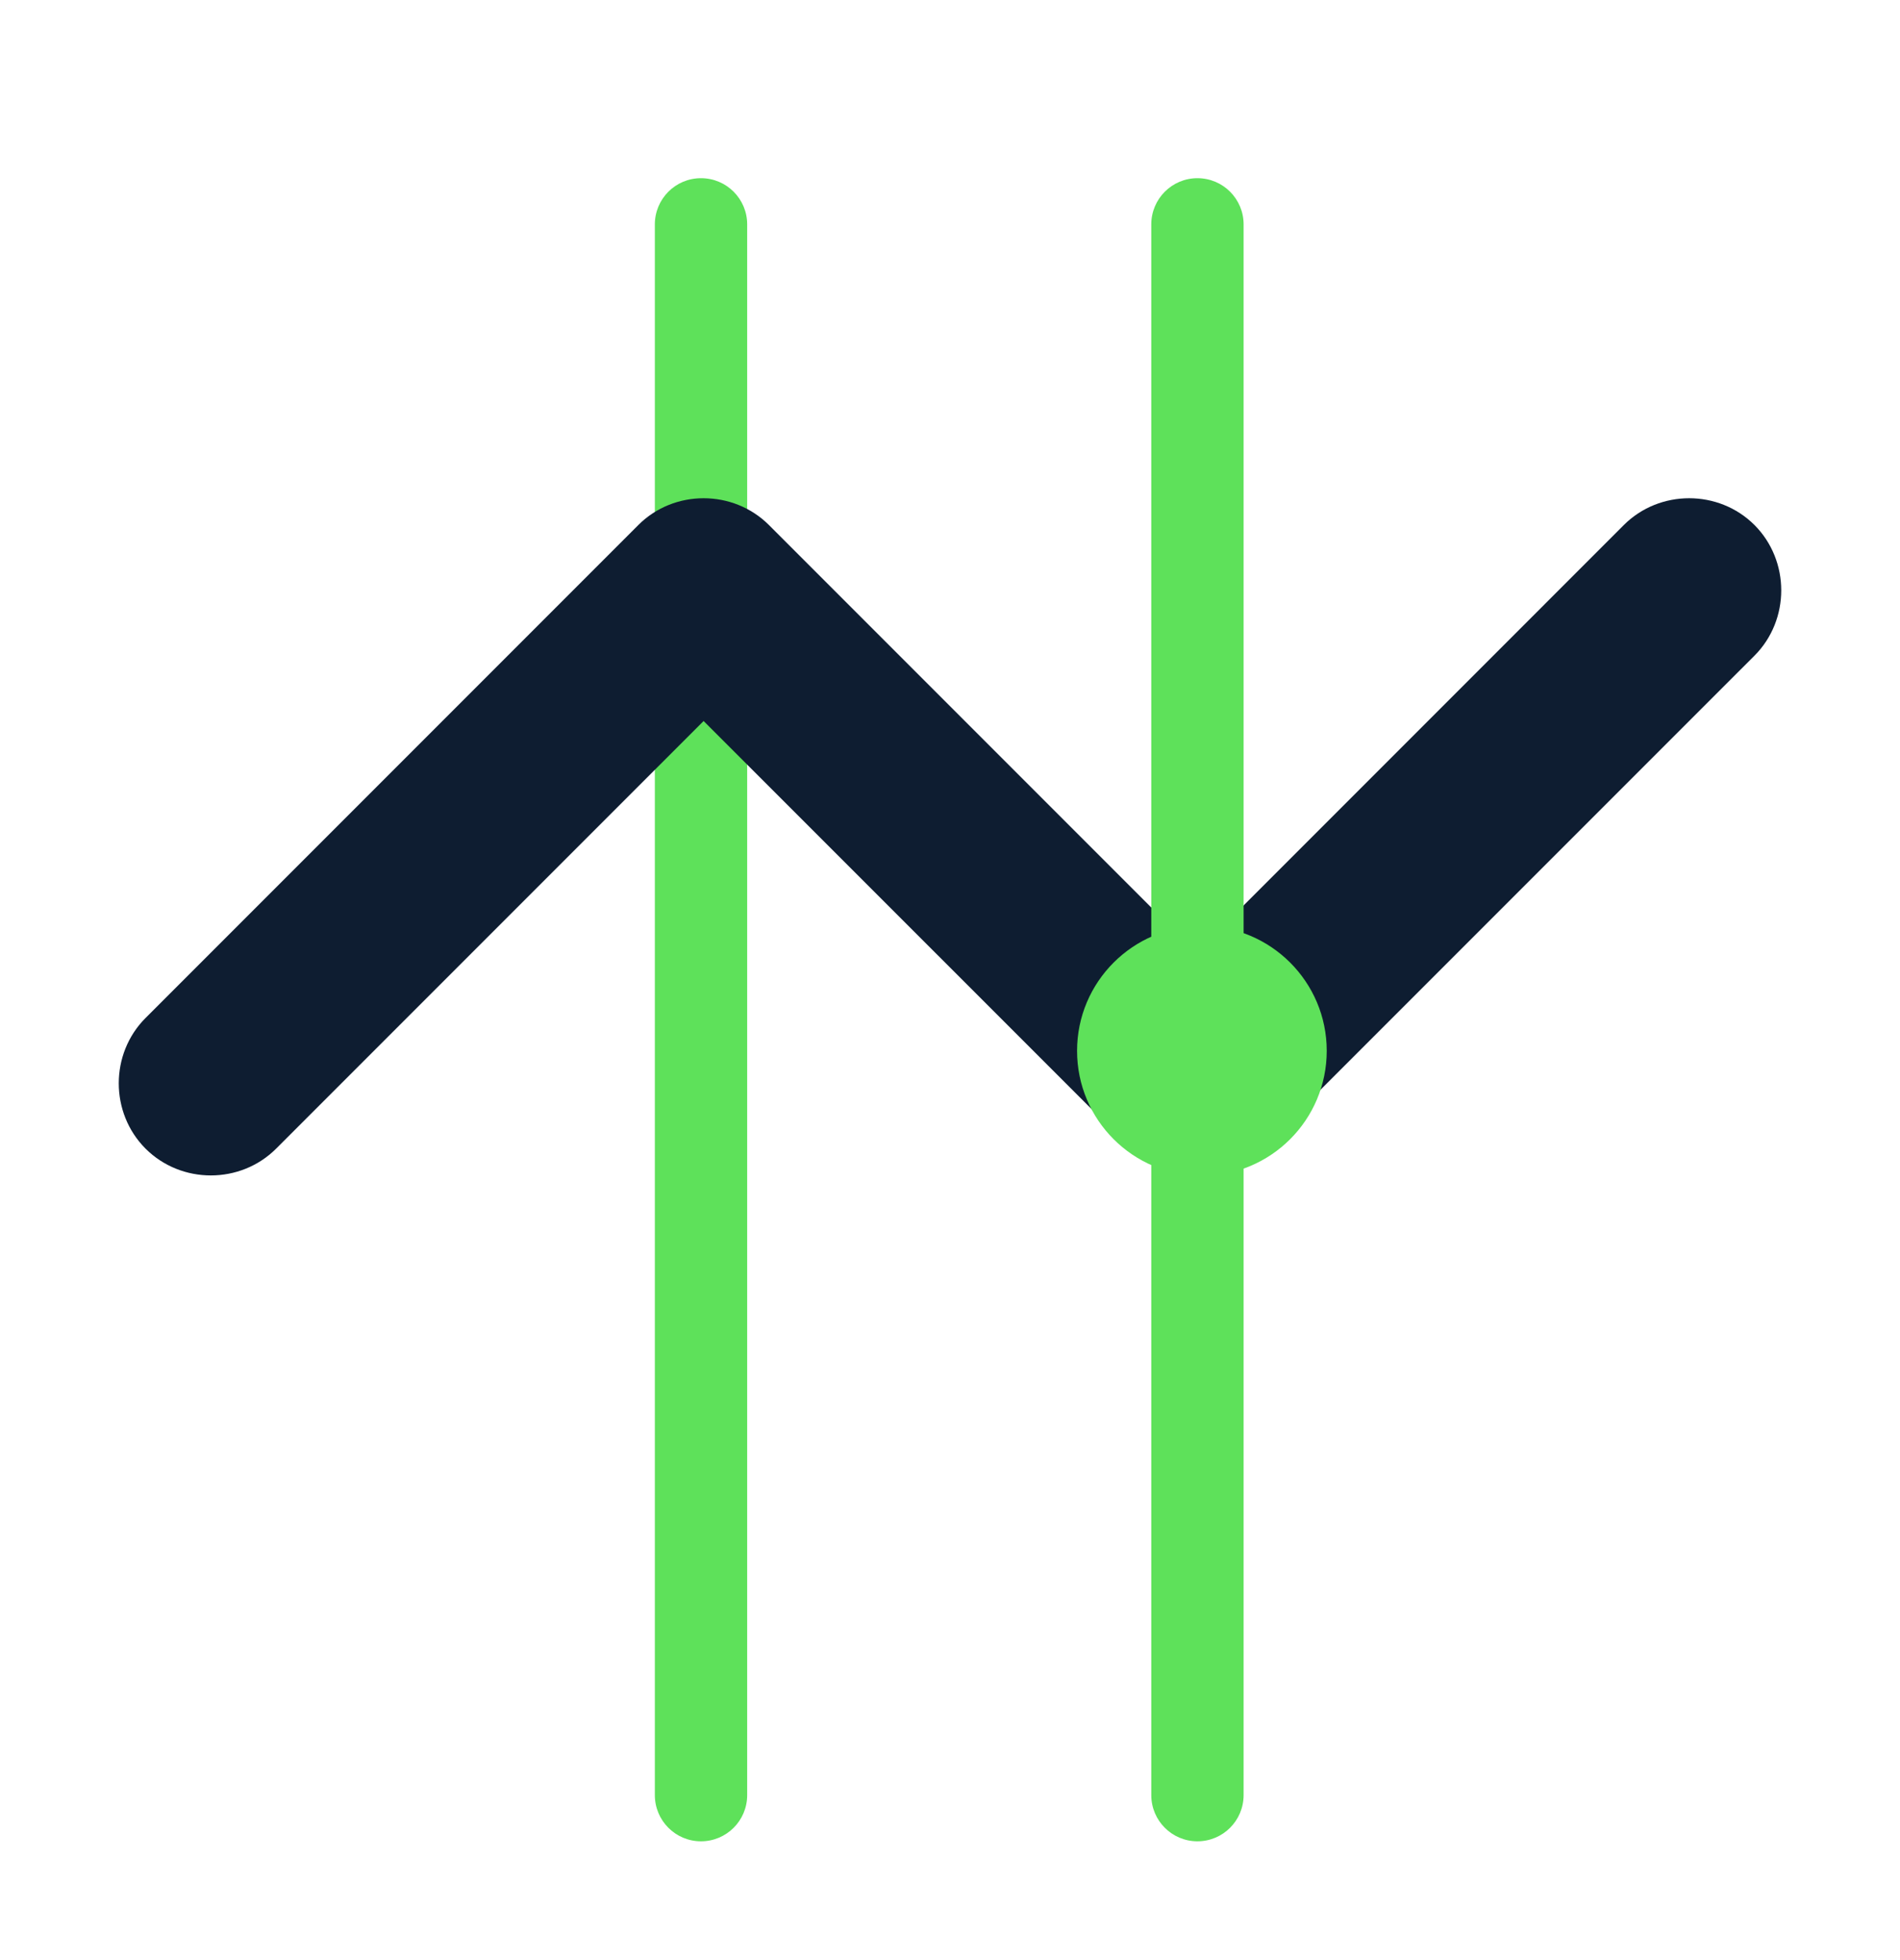
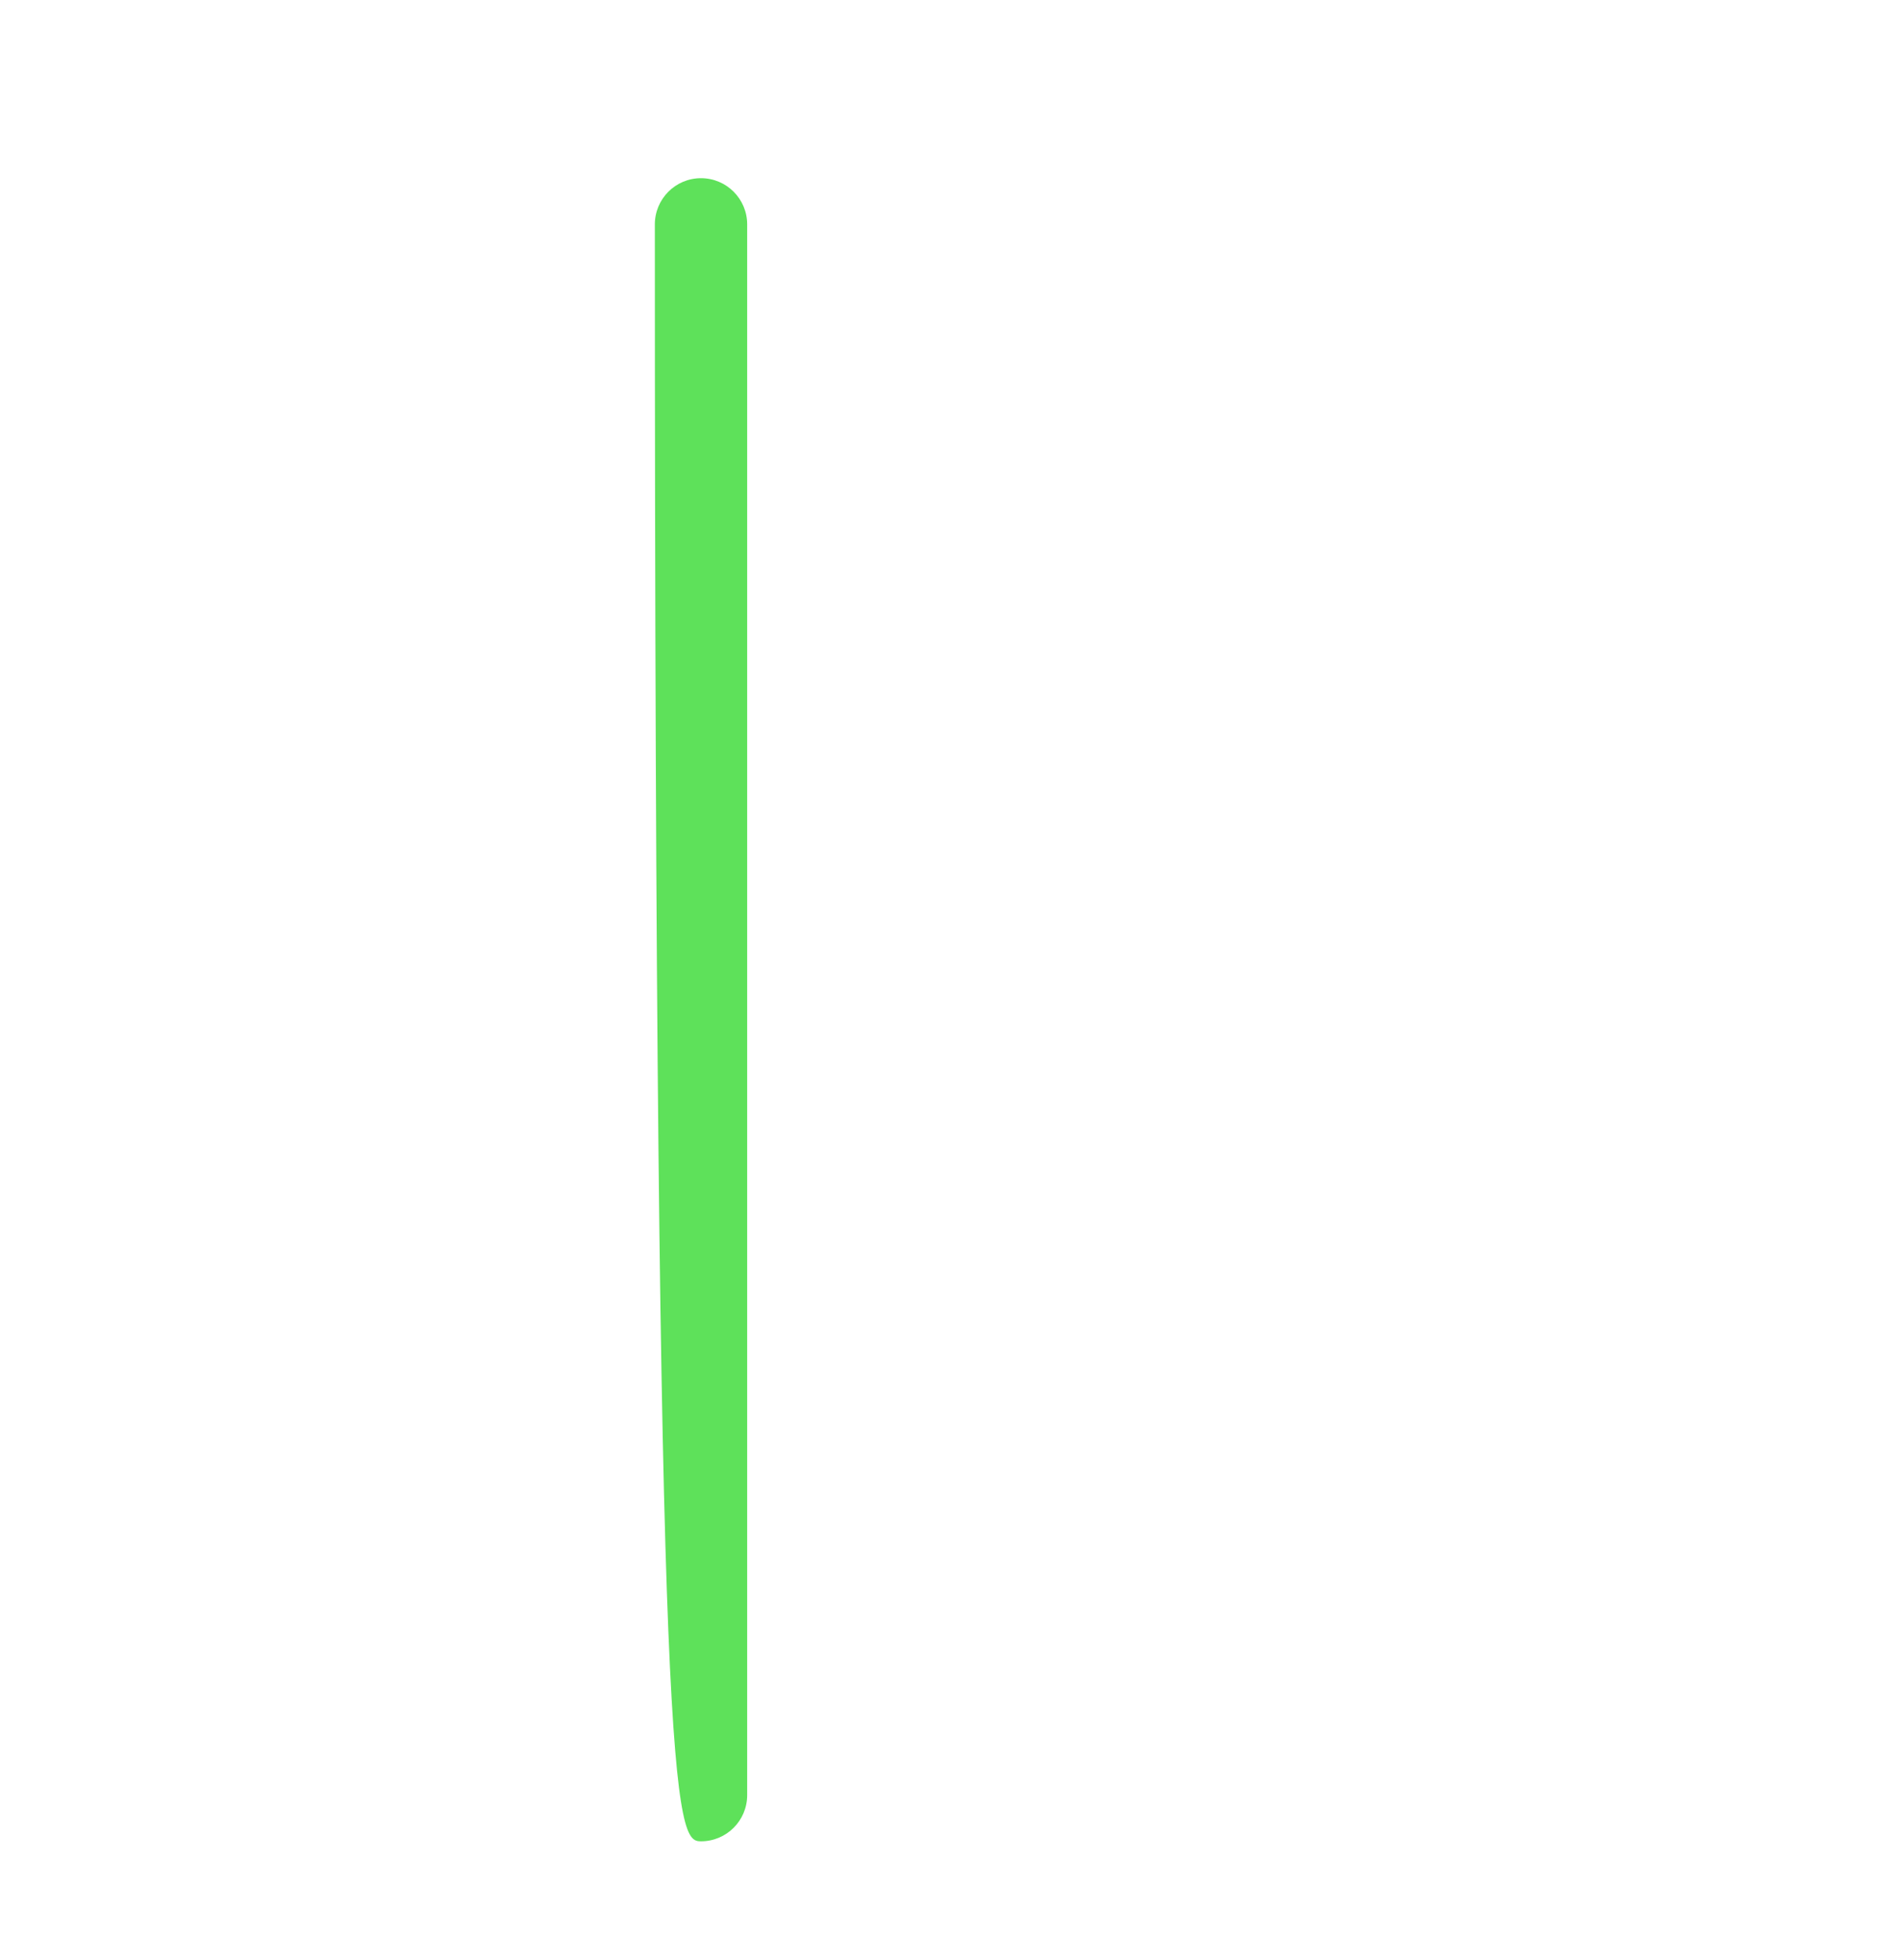
<svg xmlns="http://www.w3.org/2000/svg" width="32" height="33" viewBox="0 0 32 33" fill="none">
  <rect width="32" height="33" fill="white" />
-   <path d="M12.584 3.778C12.584 3.348 12.236 3 11.806 3C11.377 3 11.029 3.348 11.029 3.778V30.222C11.029 30.652 11.377 31 11.806 31C12.236 31 12.584 30.652 12.584 30.222V3.778Z" fill="#5EE15A" />
-   <path d="M21.249 19.338L29.549 11.039C30.15 10.437 30.15 9.441 29.549 8.839C28.947 8.238 27.951 8.238 27.349 8.839L20.15 16.039L12.95 8.839C12.348 8.238 11.352 8.238 10.751 8.839L2.451 17.139C1.85 17.741 1.85 18.736 2.451 19.338C3.053 19.94 4.049 19.94 4.651 19.338L11.85 12.139L19.05 19.338C19.361 19.649 19.756 19.795 20.15 19.795C20.544 19.795 20.938 19.649 21.249 19.338Z" fill="#0E1D31" />
-   <path d="M20.945 3.778C20.945 3.348 20.597 3 20.167 3C19.738 3 19.39 3.348 19.39 3.778V30.222C19.39 30.652 19.738 31 20.167 31C20.597 31 20.945 30.652 20.945 30.222V3.778Z" fill="#5EE15A" />
-   <path d="M20.242 19.795C21.403 19.795 22.345 18.854 22.345 17.692C22.345 16.532 21.403 15.59 20.242 15.59C19.081 15.59 18.14 16.532 18.14 17.692C18.14 18.854 19.081 19.795 20.242 19.795Z" fill="#5EE15A" />
+   <path d="M12.584 3.778C12.584 3.348 12.236 3 11.806 3C11.377 3 11.029 3.348 11.029 3.778C11.029 30.652 11.377 31 11.806 31C12.236 31 12.584 30.652 12.584 30.222V3.778Z" fill="#5EE15A" />
</svg>